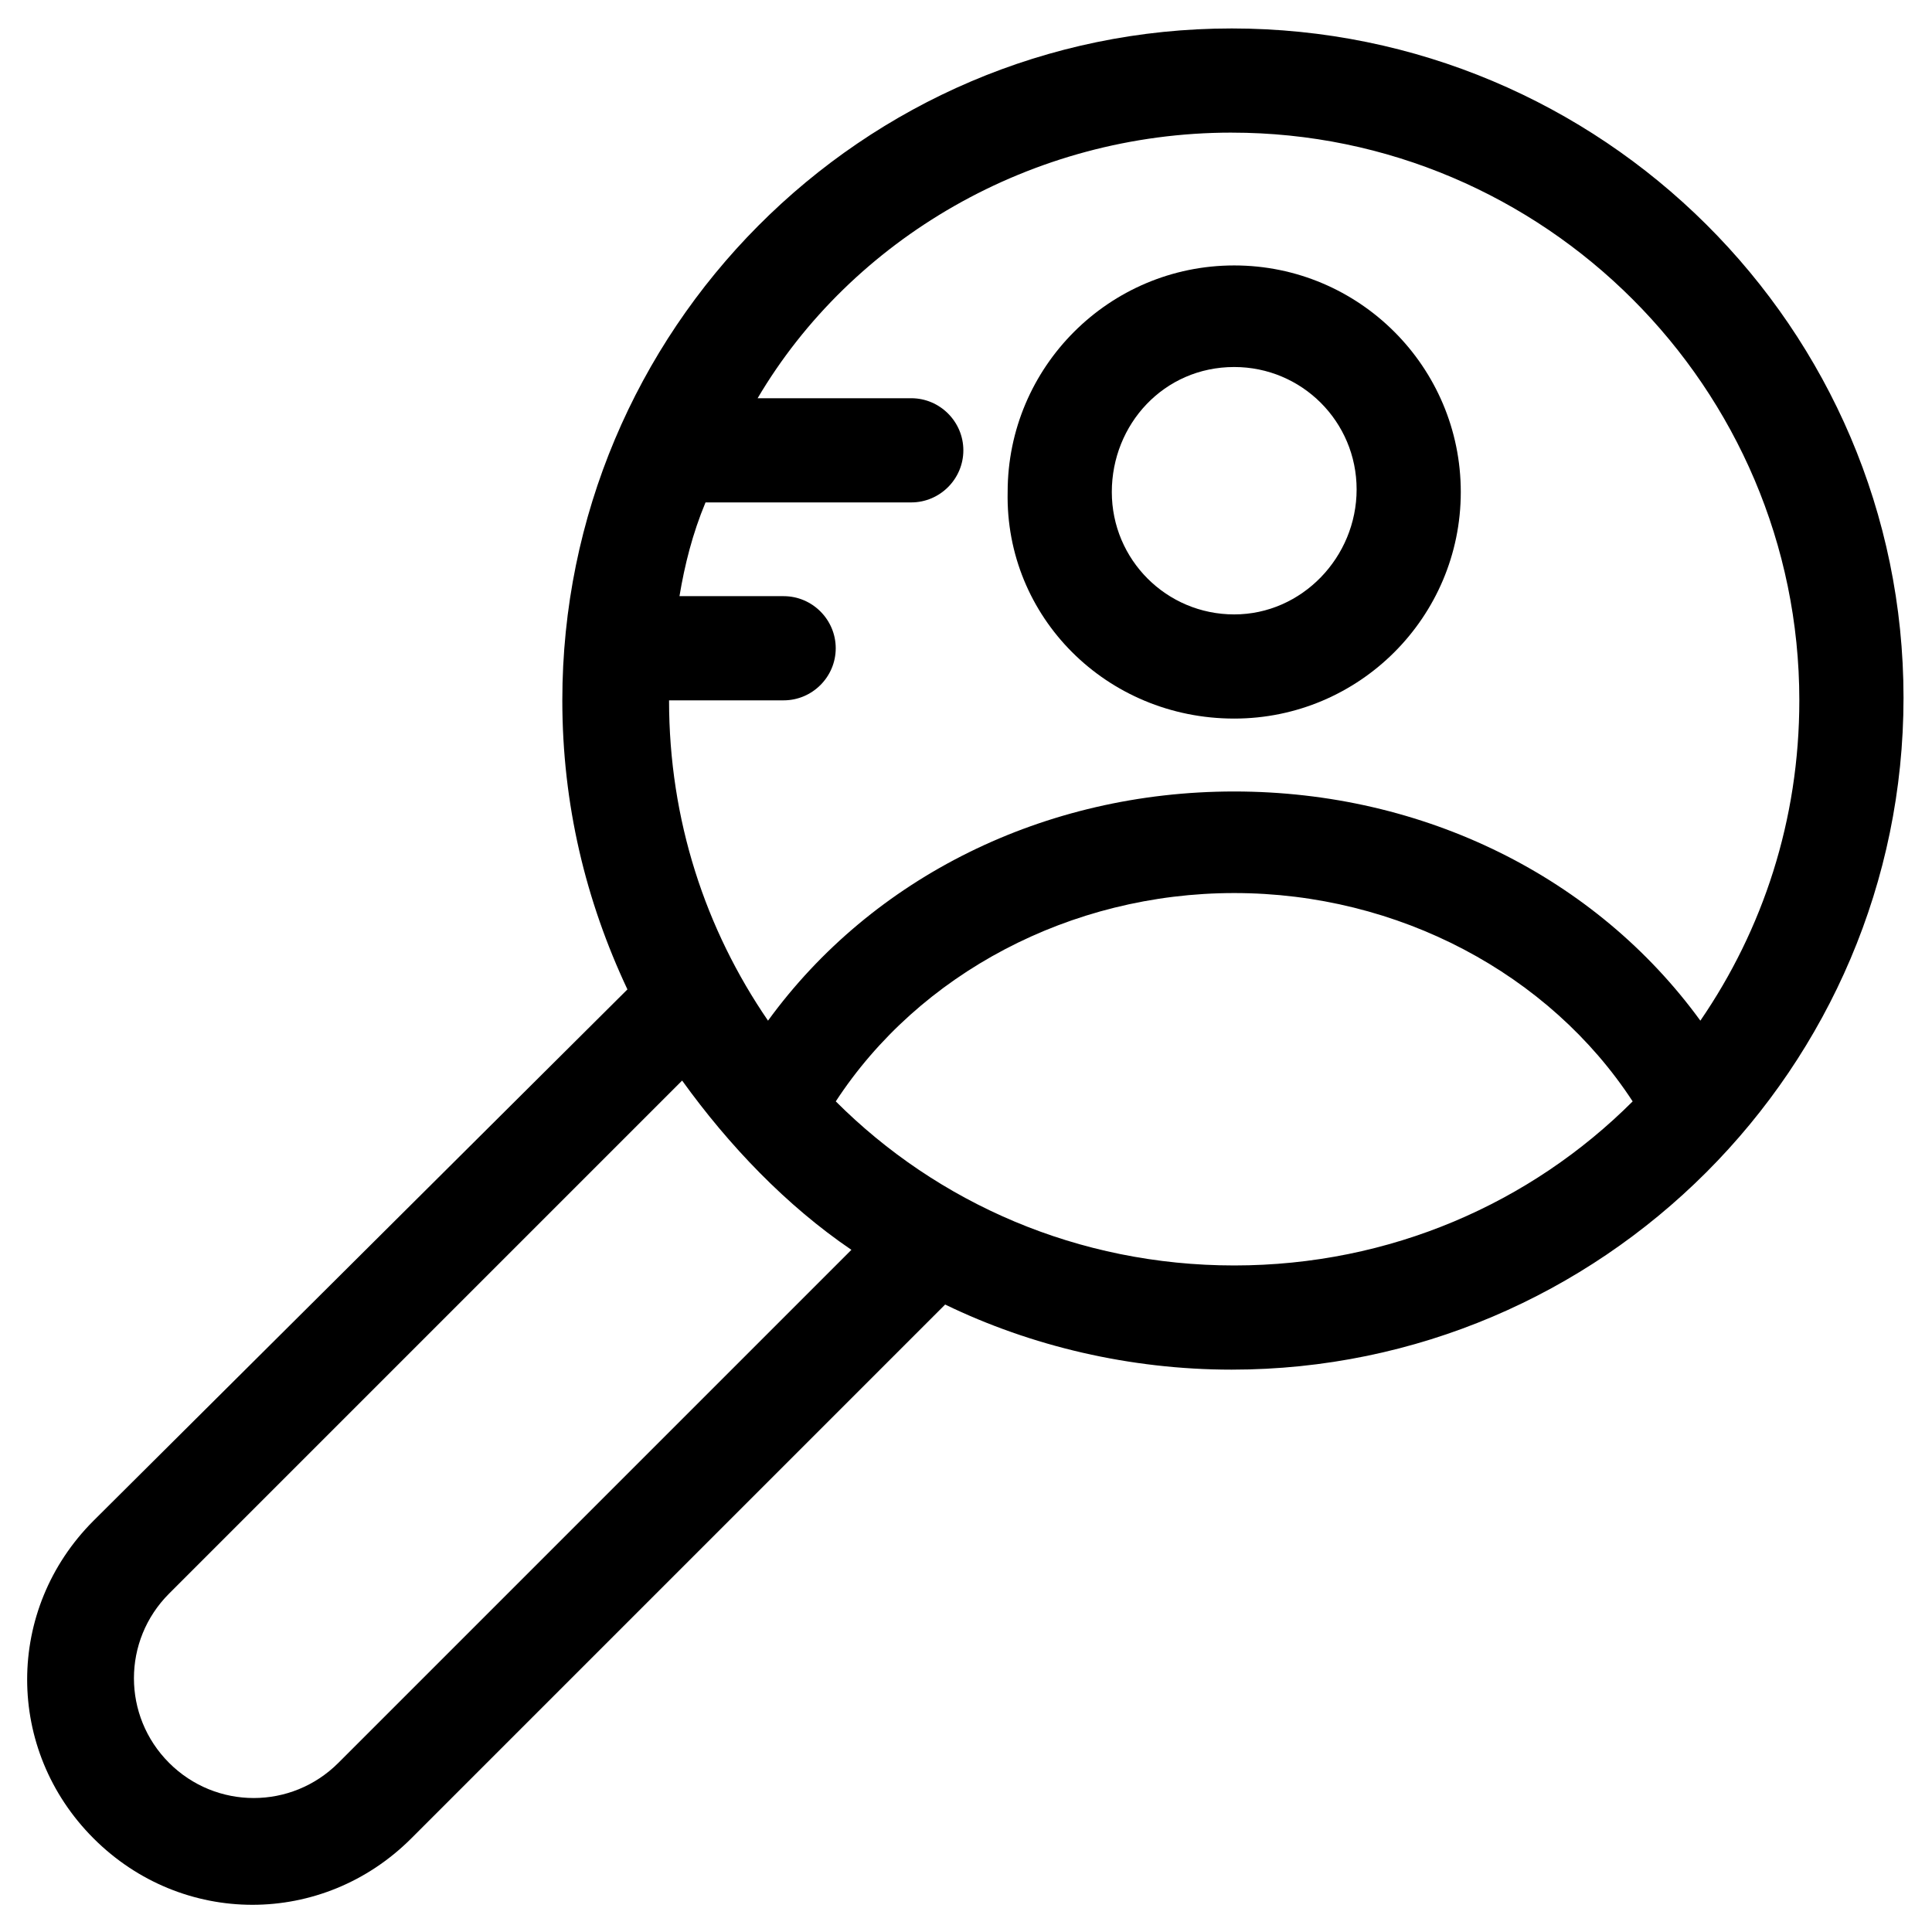
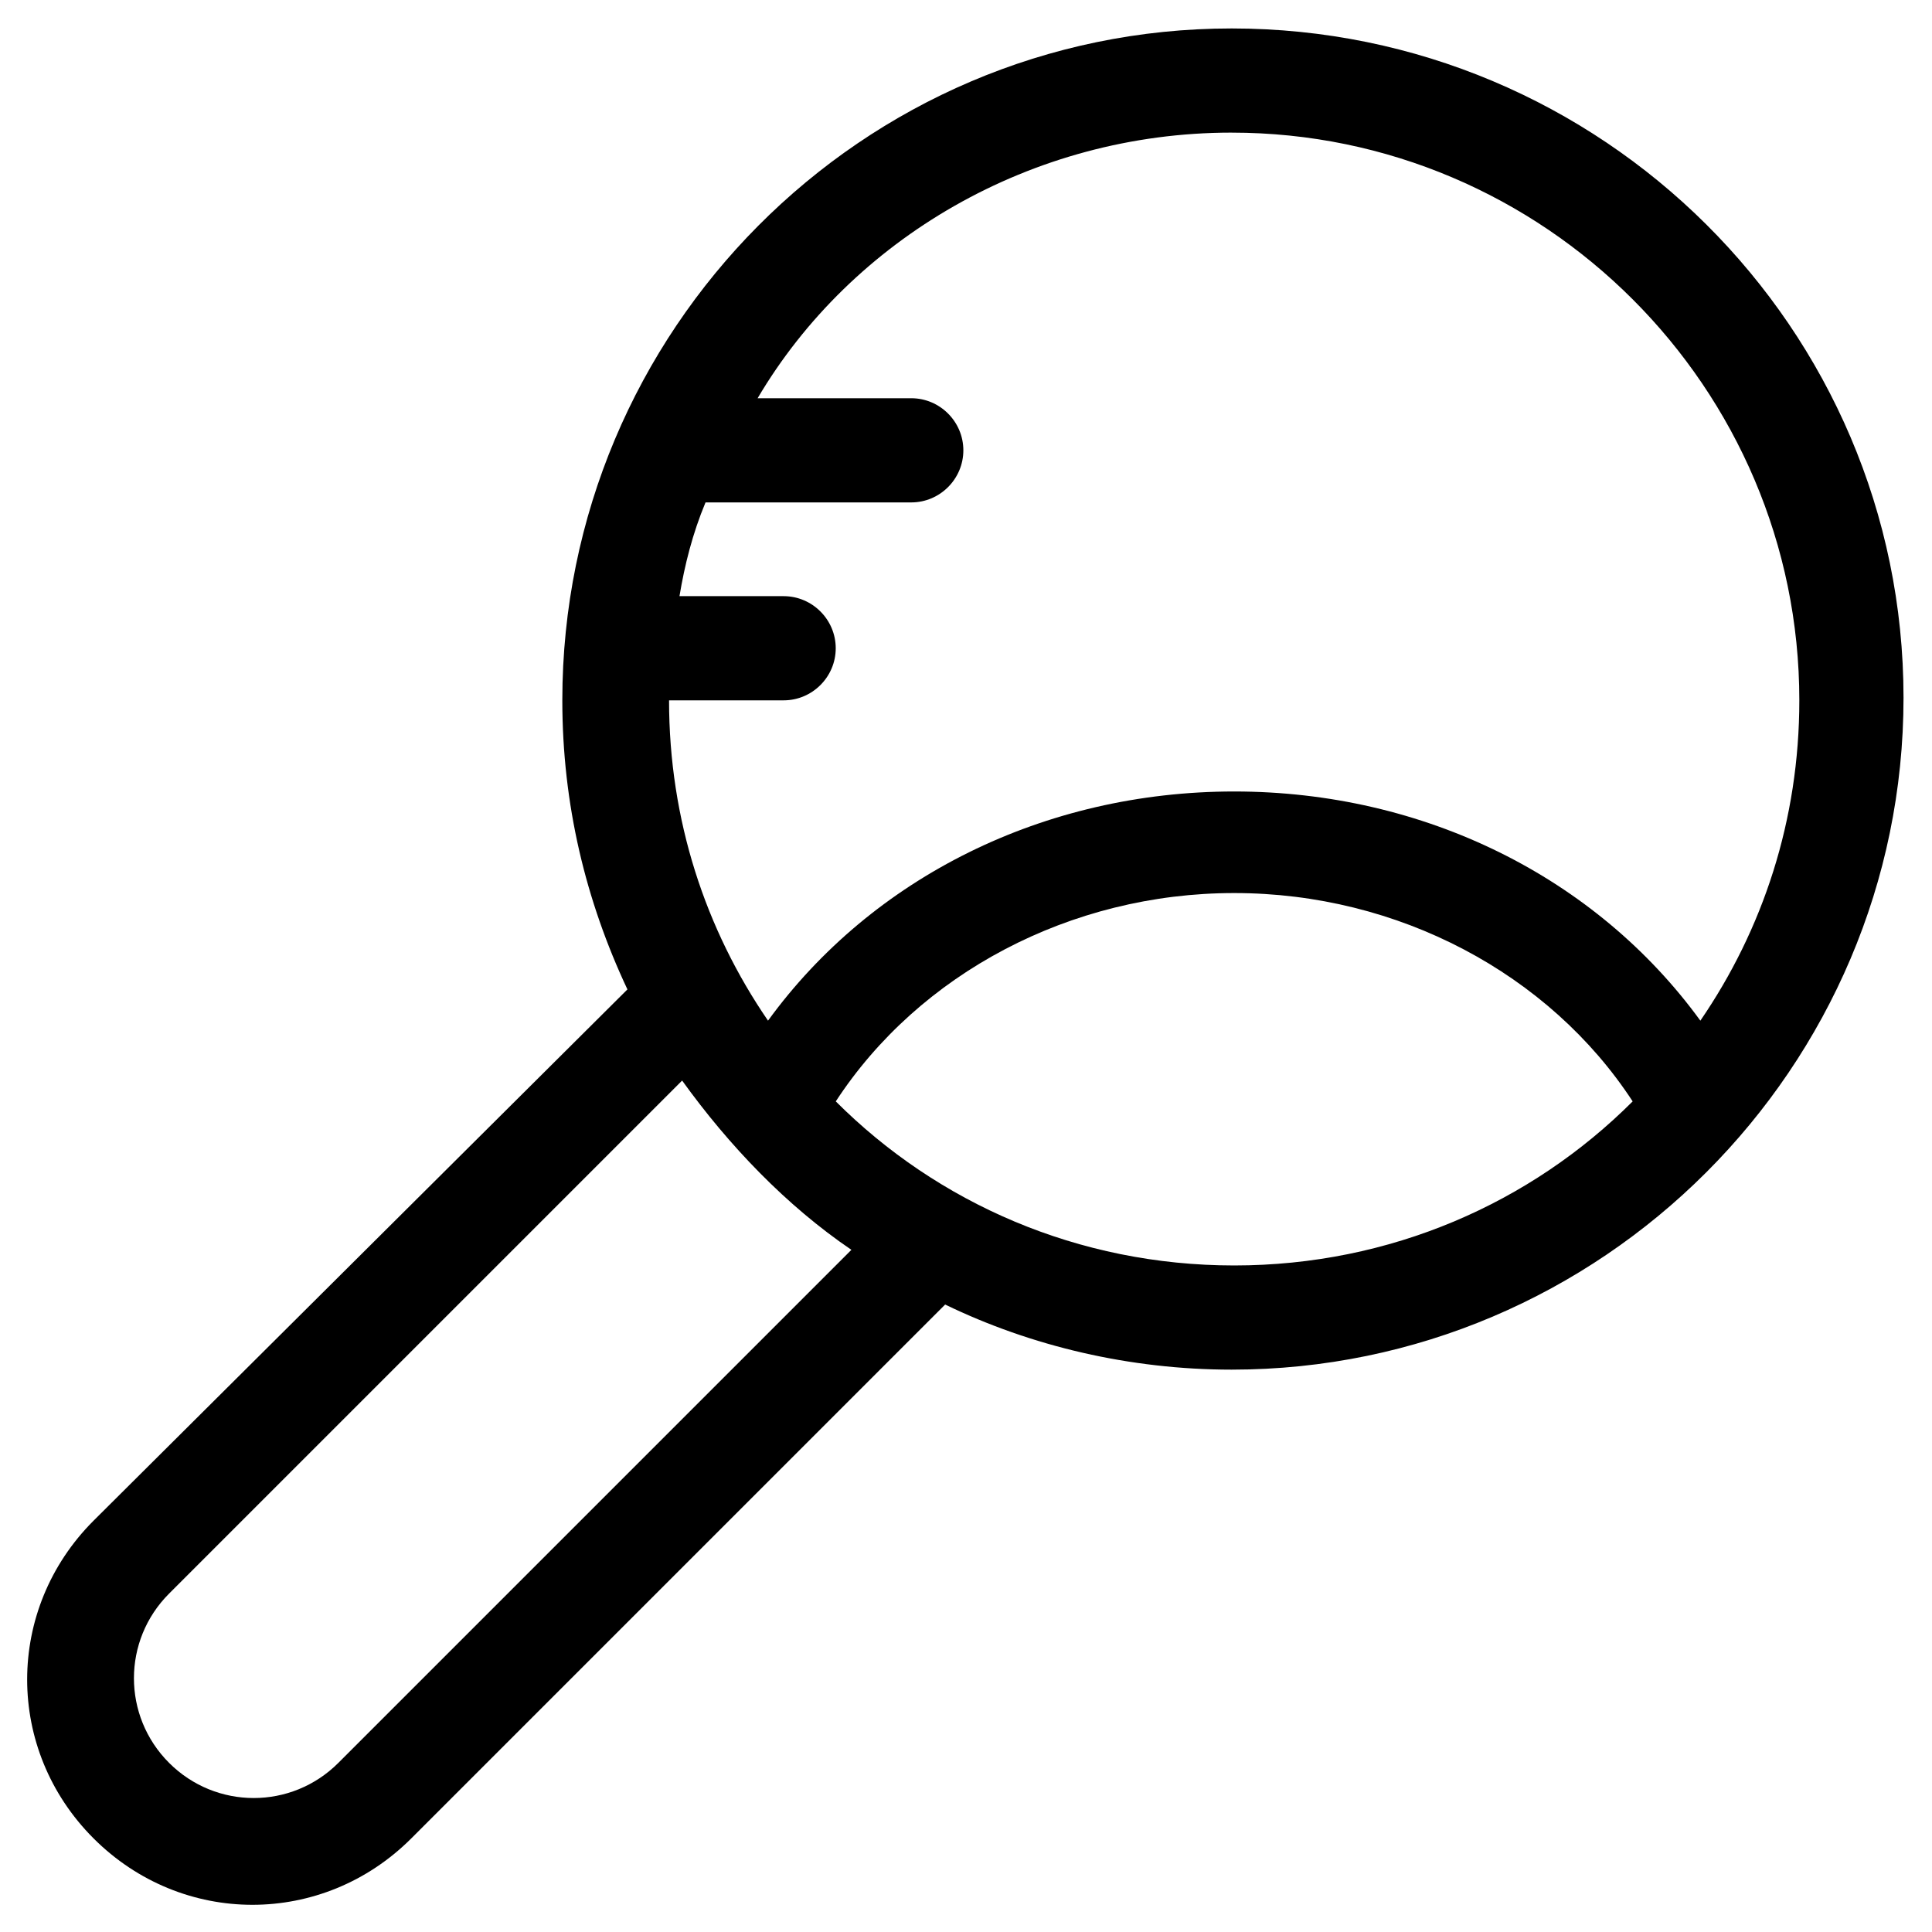
<svg xmlns="http://www.w3.org/2000/svg" fill="#000000" width="800px" height="800px" version="1.1" viewBox="144 144 512 512">
  <g>
-     <path d="m471.08 334.43c33.129 0 60.043-26.914 60.043-60.043s-26.914-60.043-60.043-60.043c-33.129 0-60.043 26.914-60.043 60.043-0.688 33.129 26.227 60.043 60.043 60.043zm0-93.168c17.945 0 32.438 14.492 32.438 32.438 0 17.941-14.492 33.125-32.438 33.125-17.945 0-32.438-14.492-32.438-32.438 0.004-17.941 13.805-33.125 32.438-33.125z" />
    <path d="m470.39 151.54c-98.004 0-177.37 80.059-177.37 178.06 0 27.605 6.211 53.141 17.254 76.605l-141.48 140.79c-23.465 23.465-23.465 60.734 0 84.199 23.465 23.465 60.734 23.465 84.199 0l141.48-141.48c22.777 11.043 49 17.254 75.918 17.254 98 0 178.06-80.059 178.06-178.06 0-98.004-80.059-177.37-178.06-177.37zm0 27.609c82.816 0 150.45 67.633 150.45 150.45 0 31.746-9.66 60.734-26.227 84.887-27.605-37.957-73.156-60.734-123.54-60.734-50.383 0-95.93 22.773-123.54 60.734-16.562-24.156-26.227-53.141-26.227-84.887h30.367c7.59 0 13.805-6.211 13.805-13.805 0-7.59-6.211-13.805-13.805-13.805h-27.605c1.379-8.281 3.449-16.562 6.902-24.844h54.523c7.59 0 13.805-6.211 13.805-13.805 0-7.59-6.211-13.805-13.805-13.805h-40.719c24.84-42.098 72.461-70.391 125.6-70.391zm-236.72 432.03c-12.422 12.422-32.438 12.422-44.859 0s-12.422-32.438 0-44.859l135.96-135.96c12.422 17.254 27.605 33.129 44.859 44.859zm131.82-175.3c22.086-33.816 62.113-55.211 105.59-55.211 43.48 0 83.508 21.395 105.59 55.211-26.914 26.914-64.184 43.48-105.59 43.48-41.41 0-78.68-16.566-105.59-43.48z" />
  </g>
</svg>